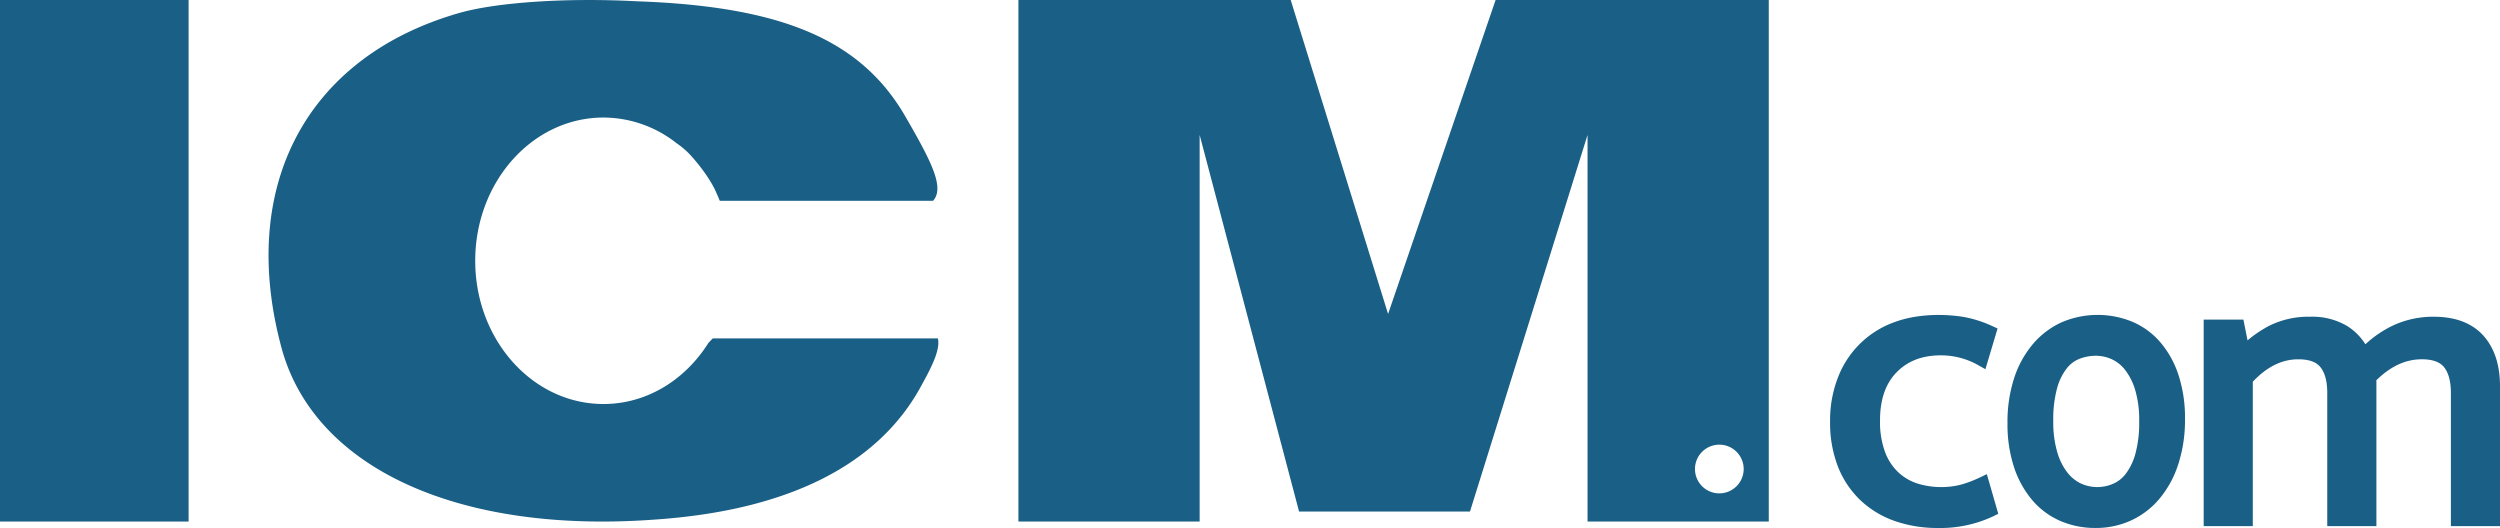
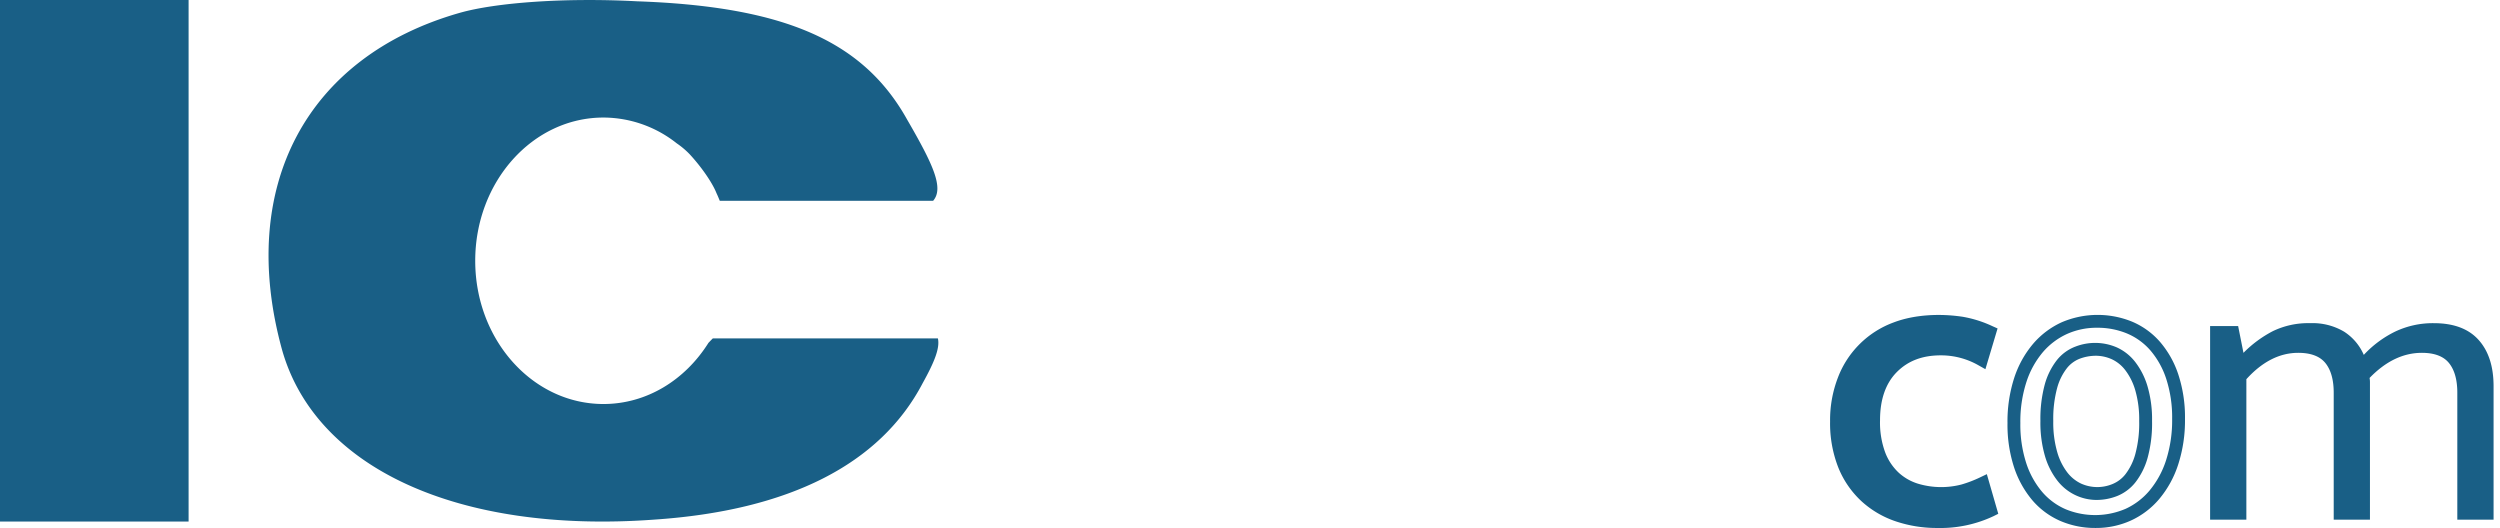
<svg xmlns="http://www.w3.org/2000/svg" width="702.673" height="148.4" viewBox="0 0 702.673 148.4">
  <g id="Group_5579" data-name="Group 5579" transform="translate(-3.097 -93.695)">
    <g id="Group_5574" data-name="Group 5574" transform="translate(3.097 93.695)">
      <path id="Path_4873" data-name="Path 4873" d="M212.11,188.81H148.846c-.394.376-.821.835-1.233,1.258-6.522,10.379-17.294,17.179-29.506,17.179-19.9,0-36.042-18.025-36.042-40.257s16.138-40.261,36.042-40.261a33.33,33.33,0,0,1,20.6,7.252,22.9,22.9,0,0,1,3.666,3.1c3.449,3.734,6.41,8.127,7.49,10.874.34.7.636,1.442.94,2.173h59.967c3.109-3.579-.036-10.263-7.3-22.811-12.291-22.048-34.343-31.809-75.917-33.259-20.244-1.085-39.766.365-49.888,3.257-43.019,12.291-62.541,48.8-49.888,94.715,9.4,33.259,49.527,51.7,104.476,47.719,37.958-2.531,63.625-15.548,75.555-38.323C211.061,195.566,212.724,191.557,212.11,188.81Z" transform="translate(51.506 -93.692)" fill="#195f86" />
      <rect id="Rectangle_6" data-name="Rectangle 6" width="53.008" height="146.591" fill="#195f86" />
-       <path id="Path_4874" data-name="Path 4874" d="M216.4,93.7l-30.222,88.244L158.809,93.7H82.278V240.286h50.936V131.617l27.945,105.849H209.2l33.042-105.849V240.286h50.936V93.7Zm62.881,138.667a6.845,6.845,0,1,1,6.847-6.847A6.847,6.847,0,0,1,279.278,232.362Z" transform="translate(203.968 -93.694)" fill="#195f86" />
    </g>
    <g id="Group_5578" data-name="Group 5578" transform="translate(517.479 182.207)">
      <g id="Group_5575" data-name="Group 5575" transform="translate(0 0.012)">
        <path id="Path_4875" data-name="Path 4875" d="M175.066,167.079a23.332,23.332,0,0,0,6.485-.806,36.092,36.092,0,0,0,5.441-2.086l2.2,7.642a33.1,33.1,0,0,1-14.937,3.127,34.353,34.353,0,0,1-11.062-1.739,25.153,25.153,0,0,1-9.03-5.271,24.287,24.287,0,0,1-6.081-8.8,31.9,31.9,0,0,1-2.2-12.331,31.188,31.188,0,0,1,2.086-11.695,24.731,24.731,0,0,1,14.7-14.478,32.294,32.294,0,0,1,11.463-1.967,46.413,46.413,0,0,1,7.006.521,31.051,31.051,0,0,1,7.819,2.491l-2.317,7.758a22.931,22.931,0,0,0-11.463-3.011q-8.454,0-13.665,5.271t-5.209,14.76a25.959,25.959,0,0,0,1.62,9.844,16.883,16.883,0,0,0,4.287,6.312,16.048,16.048,0,0,0,6.019,3.416A22.938,22.938,0,0,0,175.066,167.079Z" transform="translate(-144.077 -116.889)" fill="#195f86" />
        <path id="Path_4876" data-name="Path 4876" d="M175.56,178.057a36.2,36.2,0,0,1-11.633-1.836,26.991,26.991,0,0,1-9.674-5.643,26.279,26.279,0,0,1-6.532-9.443,33.871,33.871,0,0,1-2.335-13.025,33.146,33.146,0,0,1,2.216-12.367,26.544,26.544,0,0,1,15.744-15.494c5.741-2.169,12.9-2.534,19.384-1.544a32.852,32.852,0,0,1,8.282,2.628l1.446.643-3.42,11.453-1.974-1.113a21.224,21.224,0,0,0-10.578-2.78c-5.177,0-9.226,1.547-12.378,4.732-3.109,3.149-4.685,7.689-4.685,13.491a24.28,24.28,0,0,0,1.482,9.153,15.171,15.171,0,0,0,3.814,5.65,14.27,14.27,0,0,0,5.354,3.04,22.634,22.634,0,0,0,12.28.224,33.451,33.451,0,0,0,5.166-1.981l1.923-.918,3.214,11.142-1.345.669A35,35,0,0,1,175.56,178.057Zm-.116-56.279a30.608,30.608,0,0,0-10.824,1.851,22.94,22.94,0,0,0-13.661,13.452A29.506,29.506,0,0,0,149,148.11a30.188,30.188,0,0,0,2.061,11.637,22.666,22.666,0,0,0,5.629,8.159,23.467,23.467,0,0,0,8.391,4.891,35.4,35.4,0,0,0,23.256-.669l-1.2-4.154a37.17,37.17,0,0,1-3.774,1.327,26.293,26.293,0,0,1-14.359-.246,17.847,17.847,0,0,1-6.692-3.792,18.691,18.691,0,0,1-4.754-6.973,27.856,27.856,0,0,1-1.753-10.531c0-6.789,1.927-12.183,5.734-16.033s8.835-5.806,14.945-5.806a24.8,24.8,0,0,1,10.357,2.227l1.233-4.139a27.02,27.02,0,0,0-5.9-1.732A45.076,45.076,0,0,0,175.444,121.778Z" transform="translate(-145.385 -118.182)" fill="#195f86" />
      </g>
      <g id="Group_5576" data-name="Group 5576" transform="translate(49.863)">
-         <path id="Path_4877" data-name="Path 4877" d="M205.947,146.119a38.255,38.255,0,0,1-1.811,12.219,27.1,27.1,0,0,1-4.978,9.088,21.081,21.081,0,0,1-7.393,5.618,21.935,21.935,0,0,1-9.153,1.909,22.818,22.818,0,0,1-9.106-1.793,19.958,19.958,0,0,1-7.241-5.325,25.794,25.794,0,0,1-4.83-8.687,36.736,36.736,0,0,1-1.757-11.868,37.716,37.716,0,0,1,1.811-12.161,26.4,26.4,0,0,1,4.978-8.973,21.4,21.4,0,0,1,7.393-5.56,21.967,21.967,0,0,1,9.153-1.909,23.469,23.469,0,0,1,9.1,1.735,19.6,19.6,0,0,1,7.241,5.213,25.114,25.114,0,0,1,4.83,8.626A36.734,36.734,0,0,1,205.947,146.119Zm-9.255.578a30.971,30.971,0,0,0-1.208-9.262,18.89,18.89,0,0,0-3.167-6.254,11.953,11.953,0,0,0-4.475-3.532,12.746,12.746,0,0,0-5.133-1.1,14.692,14.692,0,0,0-5.126.925,10.392,10.392,0,0,0-4.428,3.243,17.506,17.506,0,0,0-3.066,6.2,34.754,34.754,0,0,0-1.16,9.782,31.72,31.72,0,0,0,1.207,9.327,18.947,18.947,0,0,0,3.17,6.308,12.368,12.368,0,0,0,4.475,3.59,12.183,12.183,0,0,0,5.13,1.157,13.934,13.934,0,0,0,5.13-.983,10.65,10.65,0,0,0,4.425-3.358,18.139,18.139,0,0,0,3.069-6.254A34.892,34.892,0,0,0,196.693,146.7Z" transform="translate(-157.87 -116.877)" fill="#195f86" />
        <path id="Path_4878" data-name="Path 4878" d="M183.916,178.063a24.674,24.674,0,0,1-9.811-1.941,21.794,21.794,0,0,1-7.9-5.8,27.824,27.824,0,0,1-5.173-9.287,38.728,38.728,0,0,1-1.855-12.454,39.706,39.706,0,0,1,1.905-12.743,28.4,28.4,0,0,1,5.329-9.576,23.28,23.28,0,0,1,8.015-6.019,25.671,25.671,0,0,1,19.695-.2,21.5,21.5,0,0,1,7.9,5.686,27.033,27.033,0,0,1,5.184,9.237,38.587,38.587,0,0,1,1.862,12.454,40.219,40.219,0,0,1-1.909,12.8,28.874,28.874,0,0,1-5.318,9.685,22.908,22.908,0,0,1-8.022,6.088A23.738,23.738,0,0,1,183.916,178.063Zm.4-56.276a20.283,20.283,0,0,0-8.405,1.746,19.771,19.771,0,0,0-6.778,5.1A24.867,24.867,0,0,0,164.507,137a36.094,36.094,0,0,0-1.714,11.579,35,35,0,0,0,1.663,11.286,23.956,23.956,0,0,0,4.483,8.08,18.18,18.18,0,0,0,6.59,4.855,21.754,21.754,0,0,0,16.8-.1,19.338,19.338,0,0,0,6.764-5.144,25.477,25.477,0,0,0,4.645-8.492,36.782,36.782,0,0,0,1.717-11.644,35.168,35.168,0,0,0-1.667-11.286,23.431,23.431,0,0,0-4.475-8.011,17.843,17.843,0,0,0-6.579-4.739A21.71,21.71,0,0,0,184.321,121.787Zm-.1,48.4a13.992,13.992,0,0,1-11.011-5.419,20.646,20.646,0,0,1-3.489-6.9A33.479,33.479,0,0,1,168.429,148a37.03,37.03,0,0,1,1.233-10.3,19.556,19.556,0,0,1,3.409-6.832,12.145,12.145,0,0,1,5.195-3.781,15.333,15.333,0,0,1,11.608.21,13.673,13.673,0,0,1,5.159,4.056,20.767,20.767,0,0,1,3.485,6.843,32.887,32.887,0,0,1,1.291,9.8,36.578,36.578,0,0,1-1.236,10.3,19.952,19.952,0,0,1-3.387,6.872,12.509,12.509,0,0,1-5.173,3.908A15.839,15.839,0,0,1,184.22,170.185Zm-.2-40.529a13.071,13.071,0,0,0-4.5.817,8.574,8.574,0,0,0-3.658,2.7,15.787,15.787,0,0,0-2.729,5.564A33.262,33.262,0,0,0,172.044,148a29.942,29.942,0,0,0,1.128,8.788,17.12,17.12,0,0,0,2.849,5.708,10.671,10.671,0,0,0,3.825,3.087,11.092,11.092,0,0,0,8.846.13,8.885,8.885,0,0,0,3.673-2.805,16.379,16.379,0,0,0,2.744-5.639A33.133,33.133,0,0,0,196.193,148a29.374,29.374,0,0,0-1.124-8.716,17.08,17.08,0,0,0-2.852-5.661,10.11,10.11,0,0,0-3.789-3.015A11.039,11.039,0,0,0,184.017,129.657Z" transform="translate(-159.178 -118.179)" fill="#195f86" />
      </g>
      <g id="Group_5577" data-name="Group 5577" transform="translate(105.003 0.513)">
        <path id="Path_4879" data-name="Path 4879" d="M185.122,174.056H174.931V119.631h7.877l1.5,7.53a32.837,32.837,0,0,1,8.224-6.081,22.8,22.8,0,0,1,10.538-2.259,17.318,17.318,0,0,1,9.5,2.375,14.65,14.65,0,0,1,5.556,6.543,30.082,30.082,0,0,1,8.918-6.6,24.736,24.736,0,0,1,10.769-2.317q8.34,0,12.566,4.689t4.226,13.029v37.517H244.413V138.393q0-5.444-2.317-8.336t-7.642-2.9q-7.879,0-14.706,7.064a5.977,5.977,0,0,1,.112,1.157v38.674H209.672V138.393q0-5.444-2.317-8.336t-7.642-2.9q-7.874,0-14.59,7.411Z" transform="translate(-173.123 -117.013)" fill="#195f86" />
-         <path id="Path_4880" data-name="Path 4880" d="M257.719,177.174H243.913V139.7c0-3.181-.643-5.607-1.92-7.208-1.175-1.468-3.275-2.212-6.232-2.212-4.559,0-8.752,1.93-12.8,5.9.011.17.018.336.018.506v40.489H209.168V139.7c0-3.189-.647-5.611-1.916-7.2-1.193-1.493-3.232-2.216-6.232-2.216-4.58,0-8.774,2.064-12.783,6.308v40.59H174.431V119.131H185.6l1.164,5.835a33.654,33.654,0,0,1,6.25-4.186,24.732,24.732,0,0,1,11.366-2.458,19.135,19.135,0,0,1,10.469,2.661,16.246,16.246,0,0,1,5.039,5.079,30.961,30.961,0,0,1,7.686-5.245,26.625,26.625,0,0,1,11.543-2.494c6.066,0,10.744,1.779,13.911,5.285,3.113,3.456,4.692,8.246,4.692,14.24Zm-10.191-3.615H254.1V137.846c0-5.072-1.265-9.045-3.76-11.818-2.487-2.755-6.156-4.092-11.228-4.092a23.1,23.1,0,0,0-9.988,2.14,28.5,28.5,0,0,0-8.383,6.211l-1.862,1.967-1.1-2.476a12.818,12.818,0,0,0-4.88-5.755,15.7,15.7,0,0,0-8.521-2.086A21.162,21.162,0,0,0,194.665,124a31.13,31.13,0,0,0-7.769,5.748l-2.39,2.393-1.876-9.392h-4.584v50.813h6.576V135.182l.47-.517c4.808-5.311,10.166-8,15.928-8,4.11,0,7.158,1.2,9.056,3.572,1.8,2.249,2.708,5.433,2.708,9.464v33.862h6.576V136.686a4.1,4.1,0,0,0-.08-.81l-.177-.922.654-.68c4.88-5.05,10.267-7.613,16-7.613,4.11,0,7.158,1.2,9.056,3.572,1.8,2.259,2.711,5.444,2.711,9.464Z" transform="translate(-174.431 -118.321)" fill="#195f86" />
      </g>
    </g>
  </g>
</svg>